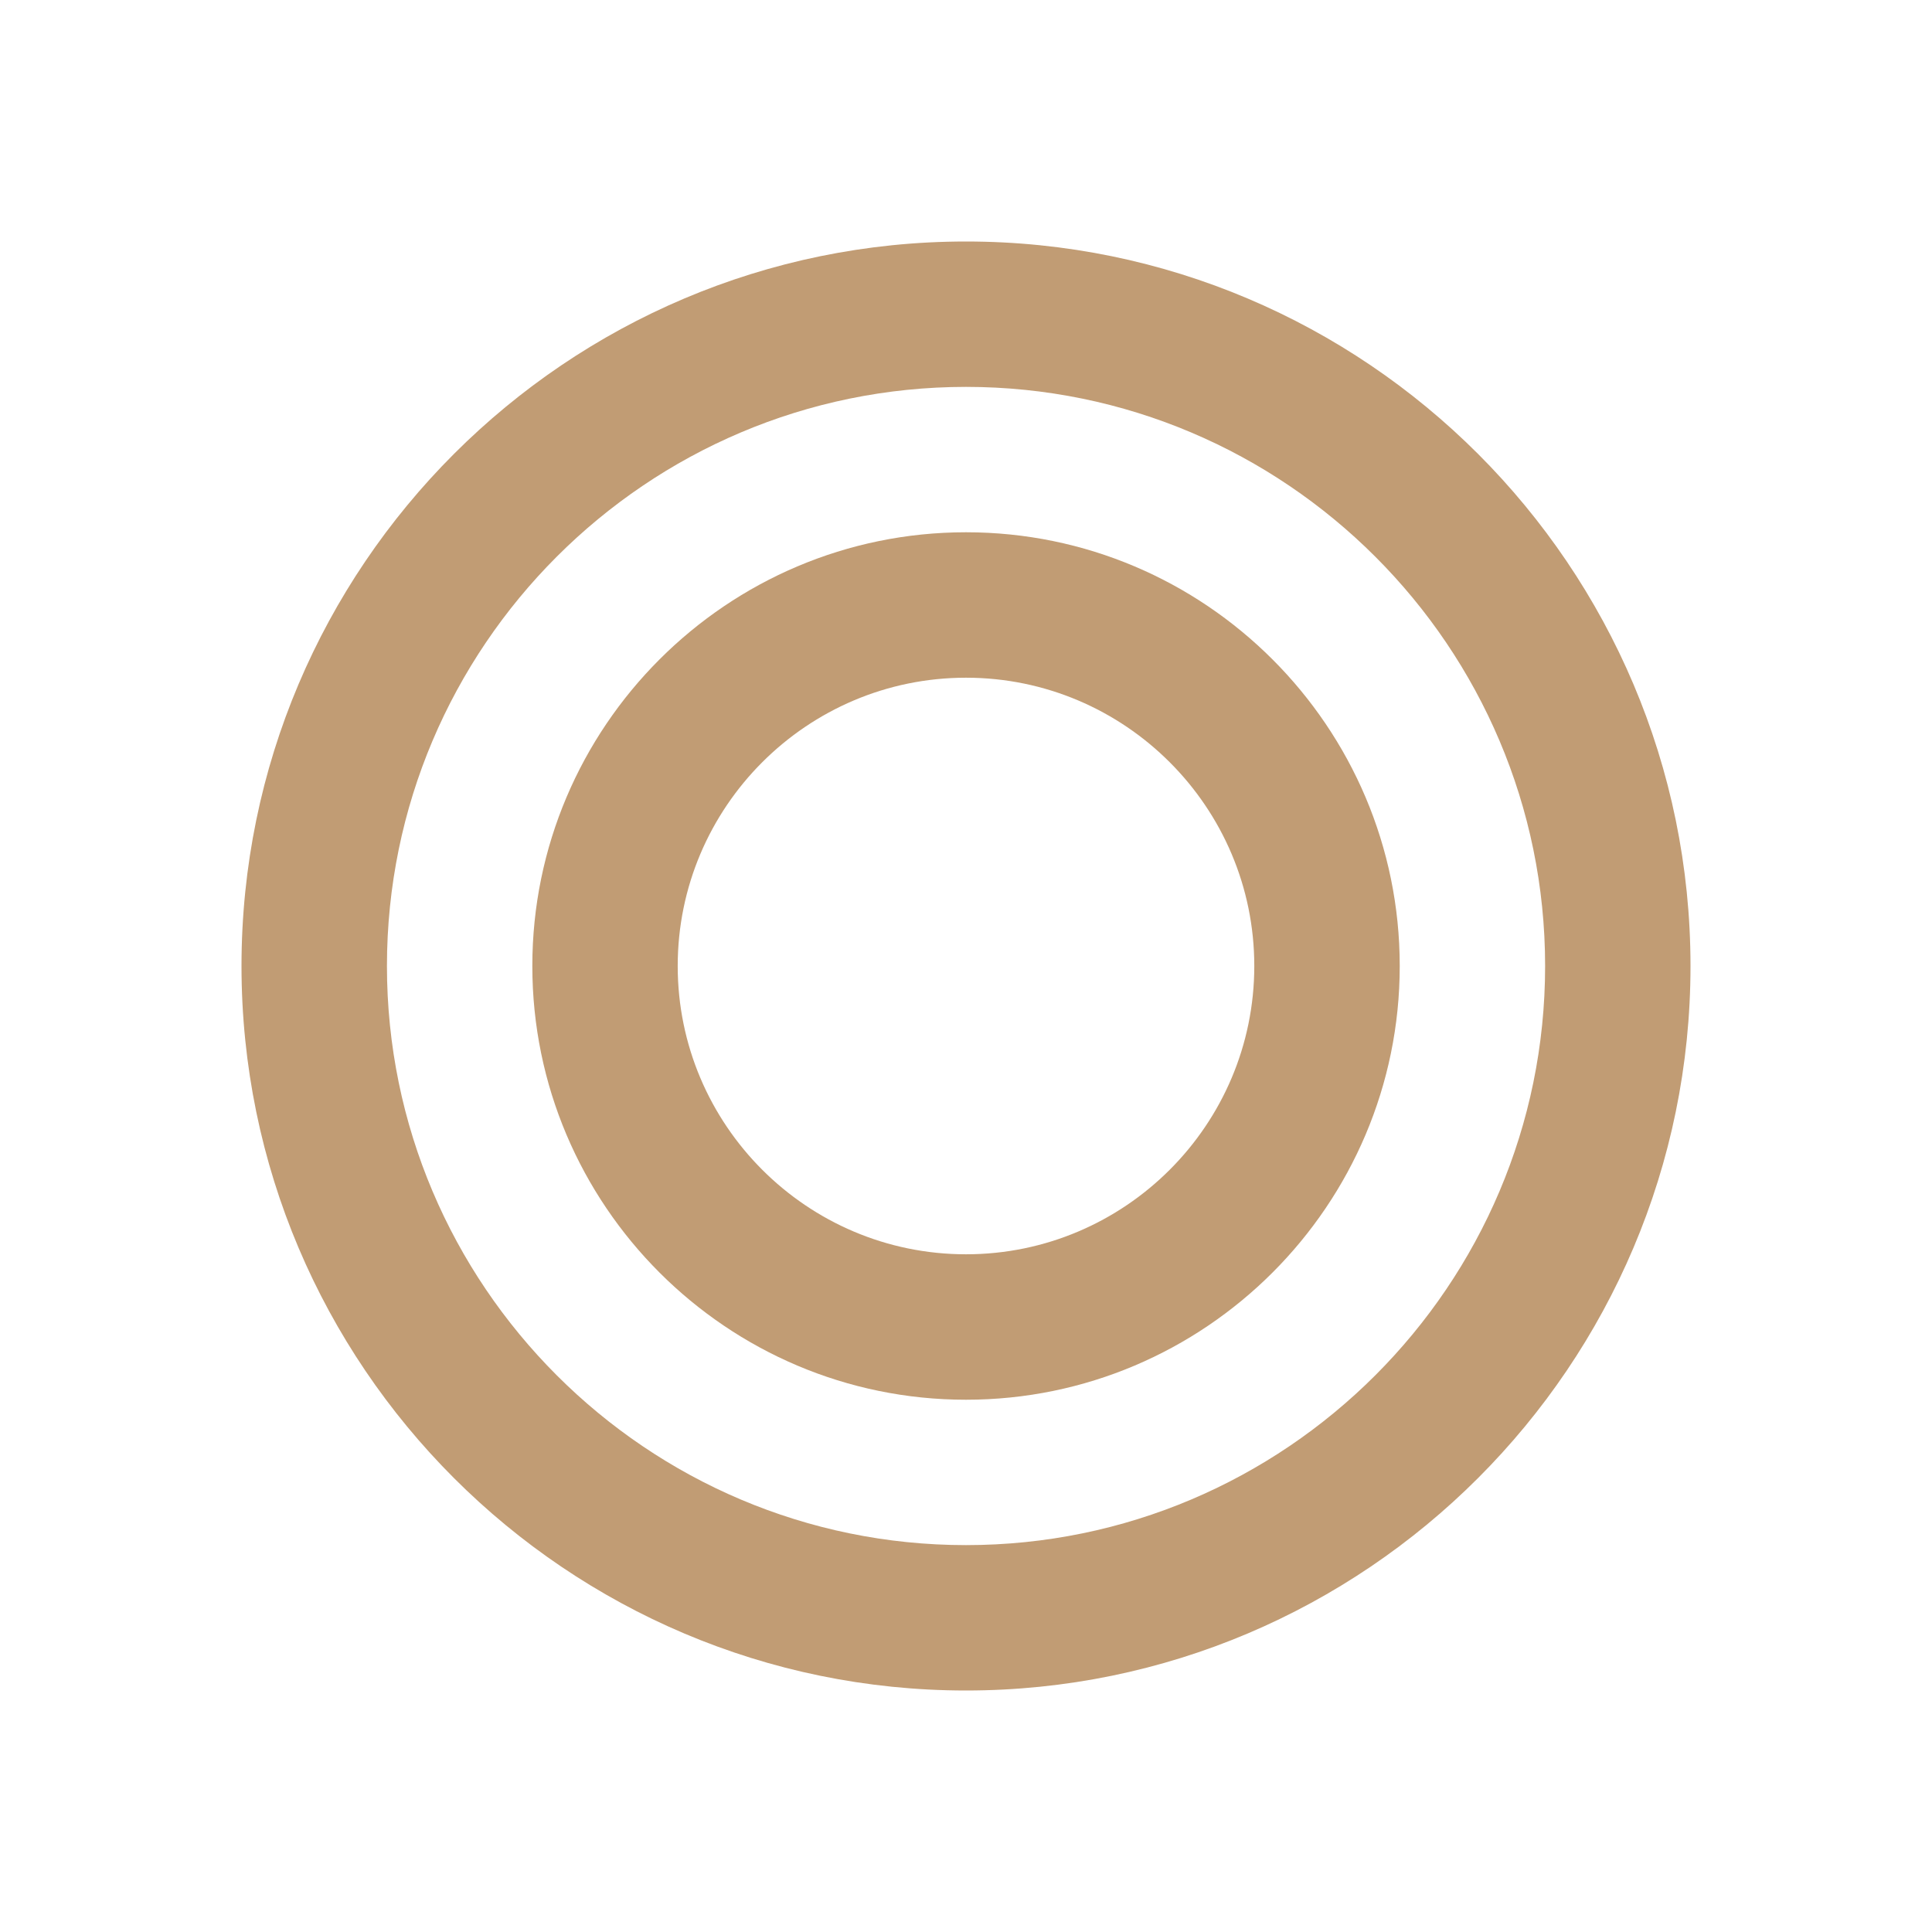
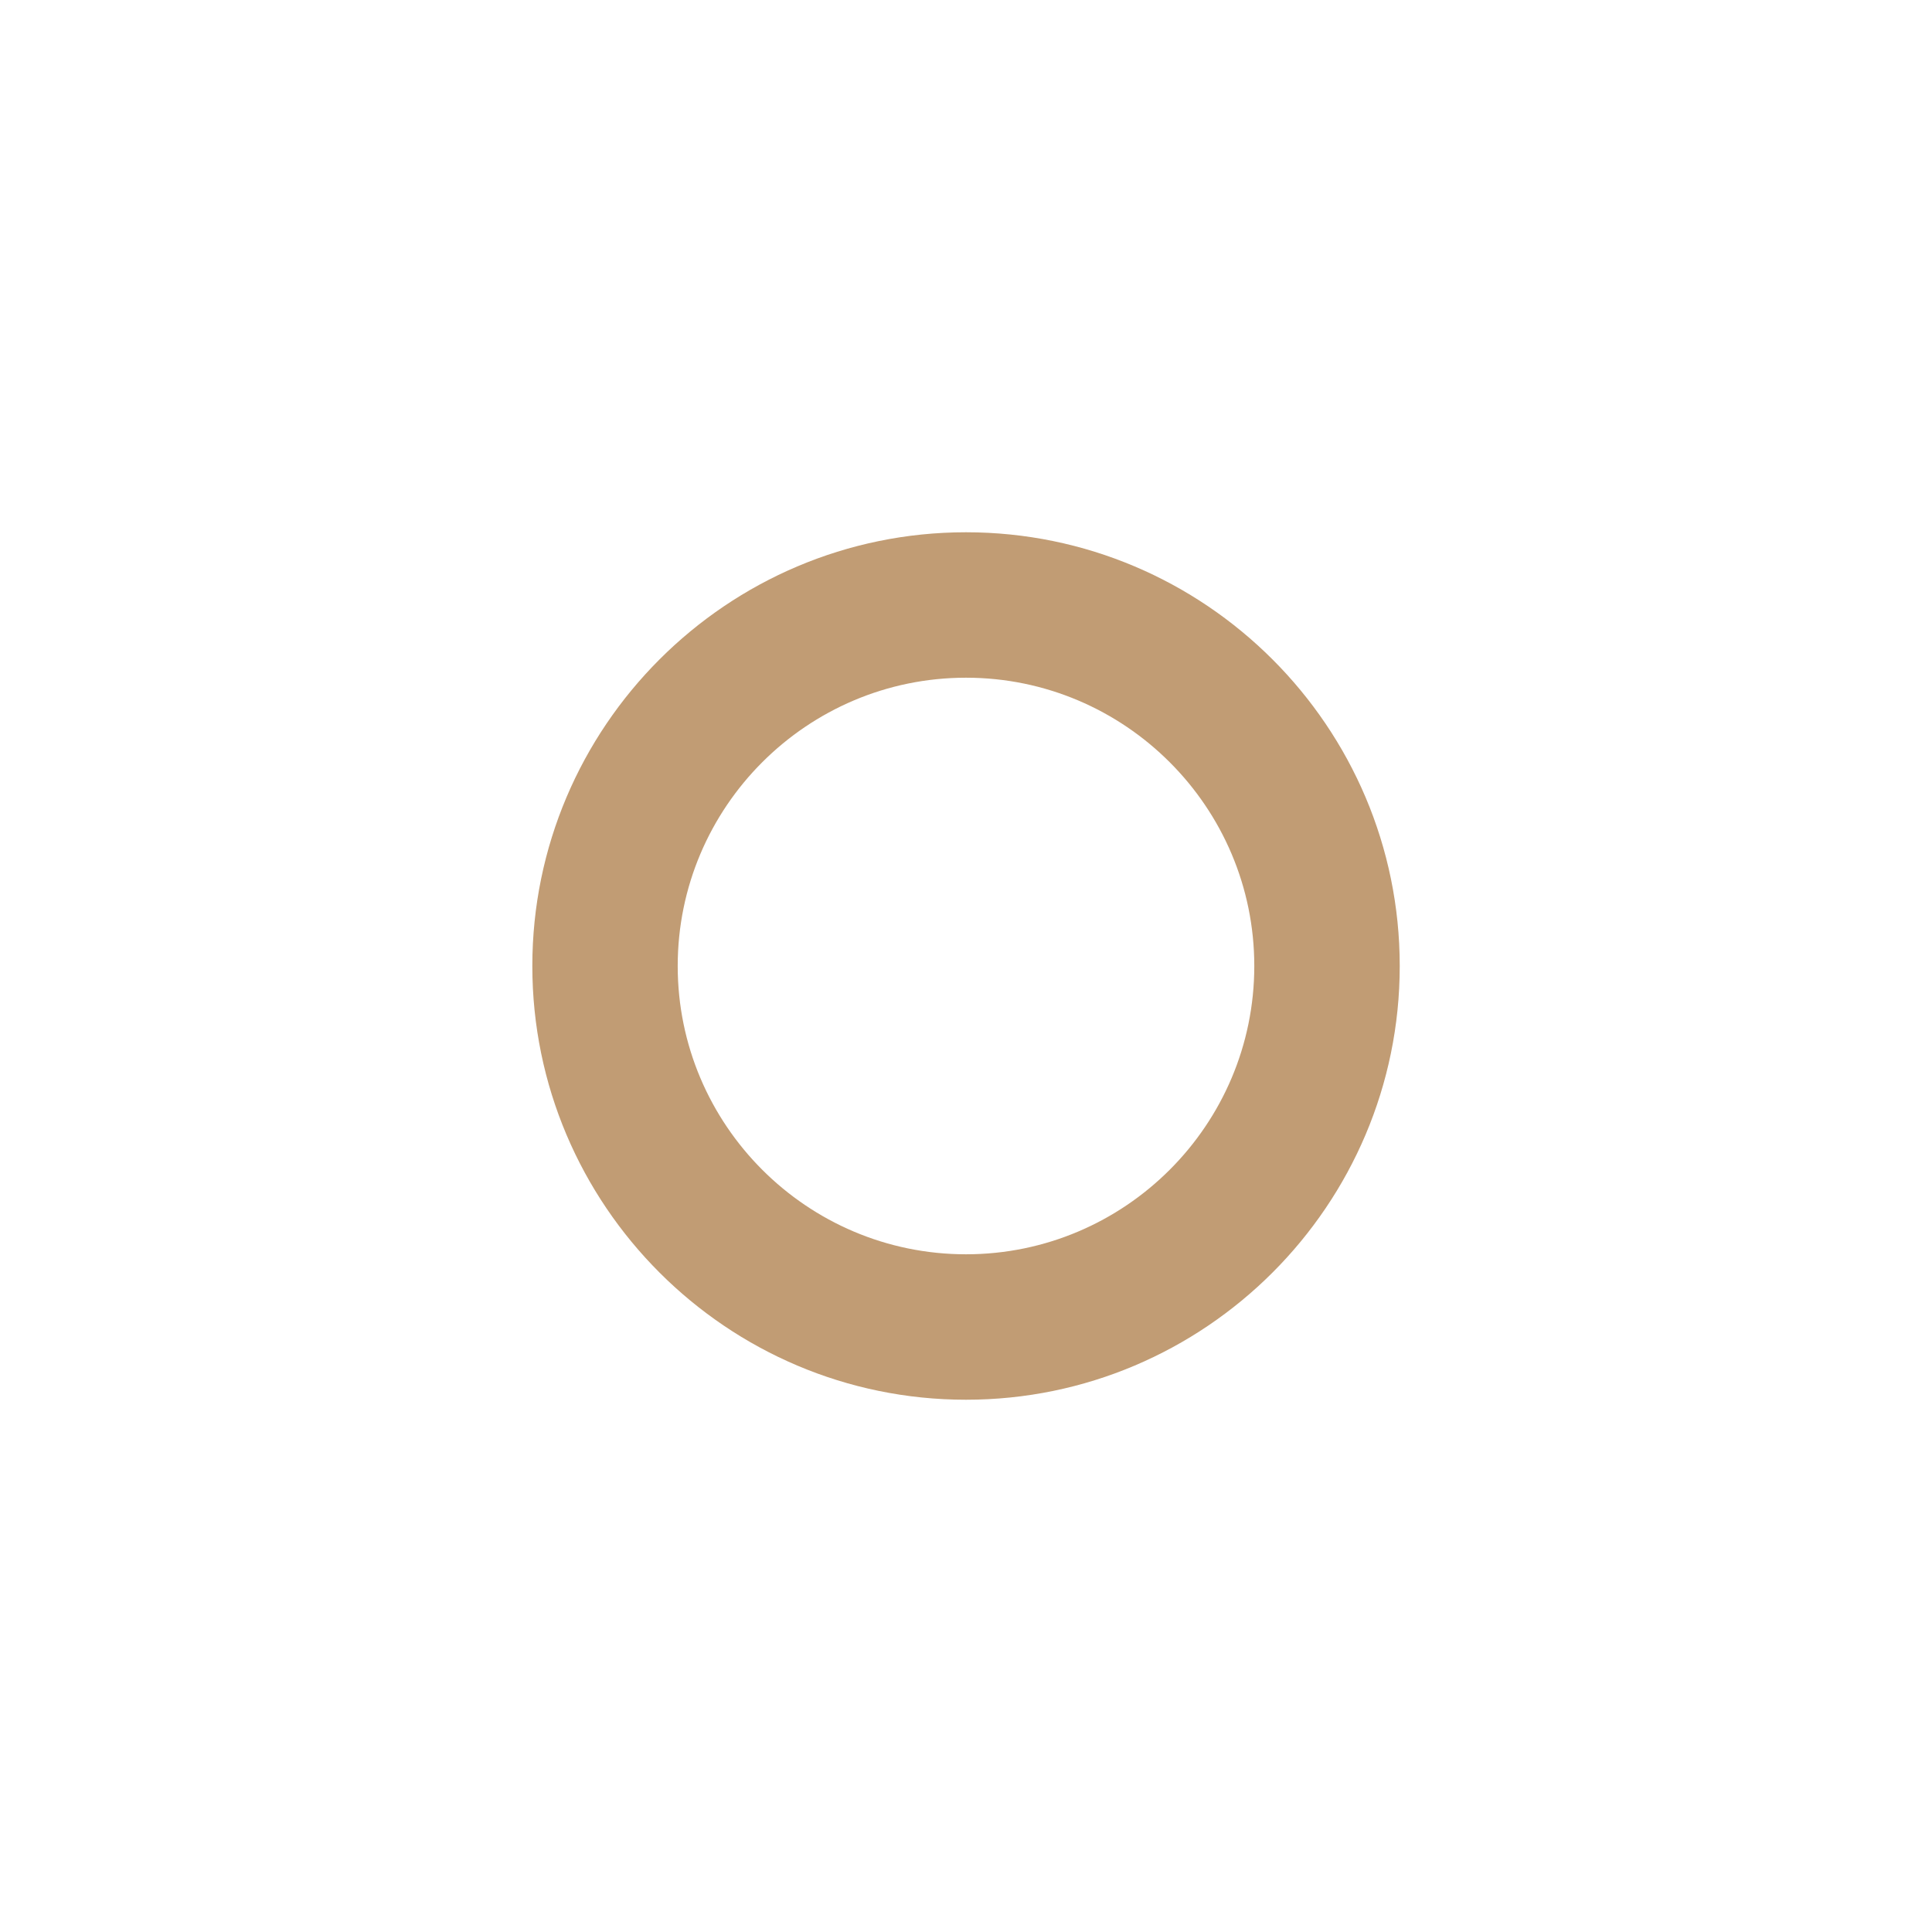
<svg xmlns="http://www.w3.org/2000/svg" version="1.1" id="レイヤー_1" x="0px" y="0px" width="32px" height="32px" viewBox="0 0 32 32" enable-background="new 0 0 32 32" xml:space="preserve">
  <g>
-     <path fill="#C19C74" d="M16,28C9.383,28,4,22.617,4,16S9.383,4,16,4s12,5.383,12,12S22.617,28,16,28z M16,6.408   c-5.289,0-9.591,4.303-9.591,9.592s4.303,9.592,9.591,9.592c5.289,0,9.592-4.303,9.592-9.592S21.289,6.408,16,6.408z" />
    <path fill="#C19C74" d="M16,23.184c-3.961,0-7.183-3.223-7.183-7.184S12.039,8.816,16,8.816s7.184,3.223,7.184,7.184   S19.961,23.184,16,23.184z M16,11.225c-2.633,0-4.775,2.142-4.775,4.775s2.142,4.775,4.775,4.775s4.775-2.143,4.775-4.775   S18.633,11.225,16,11.225z" />
  </g>
</svg>